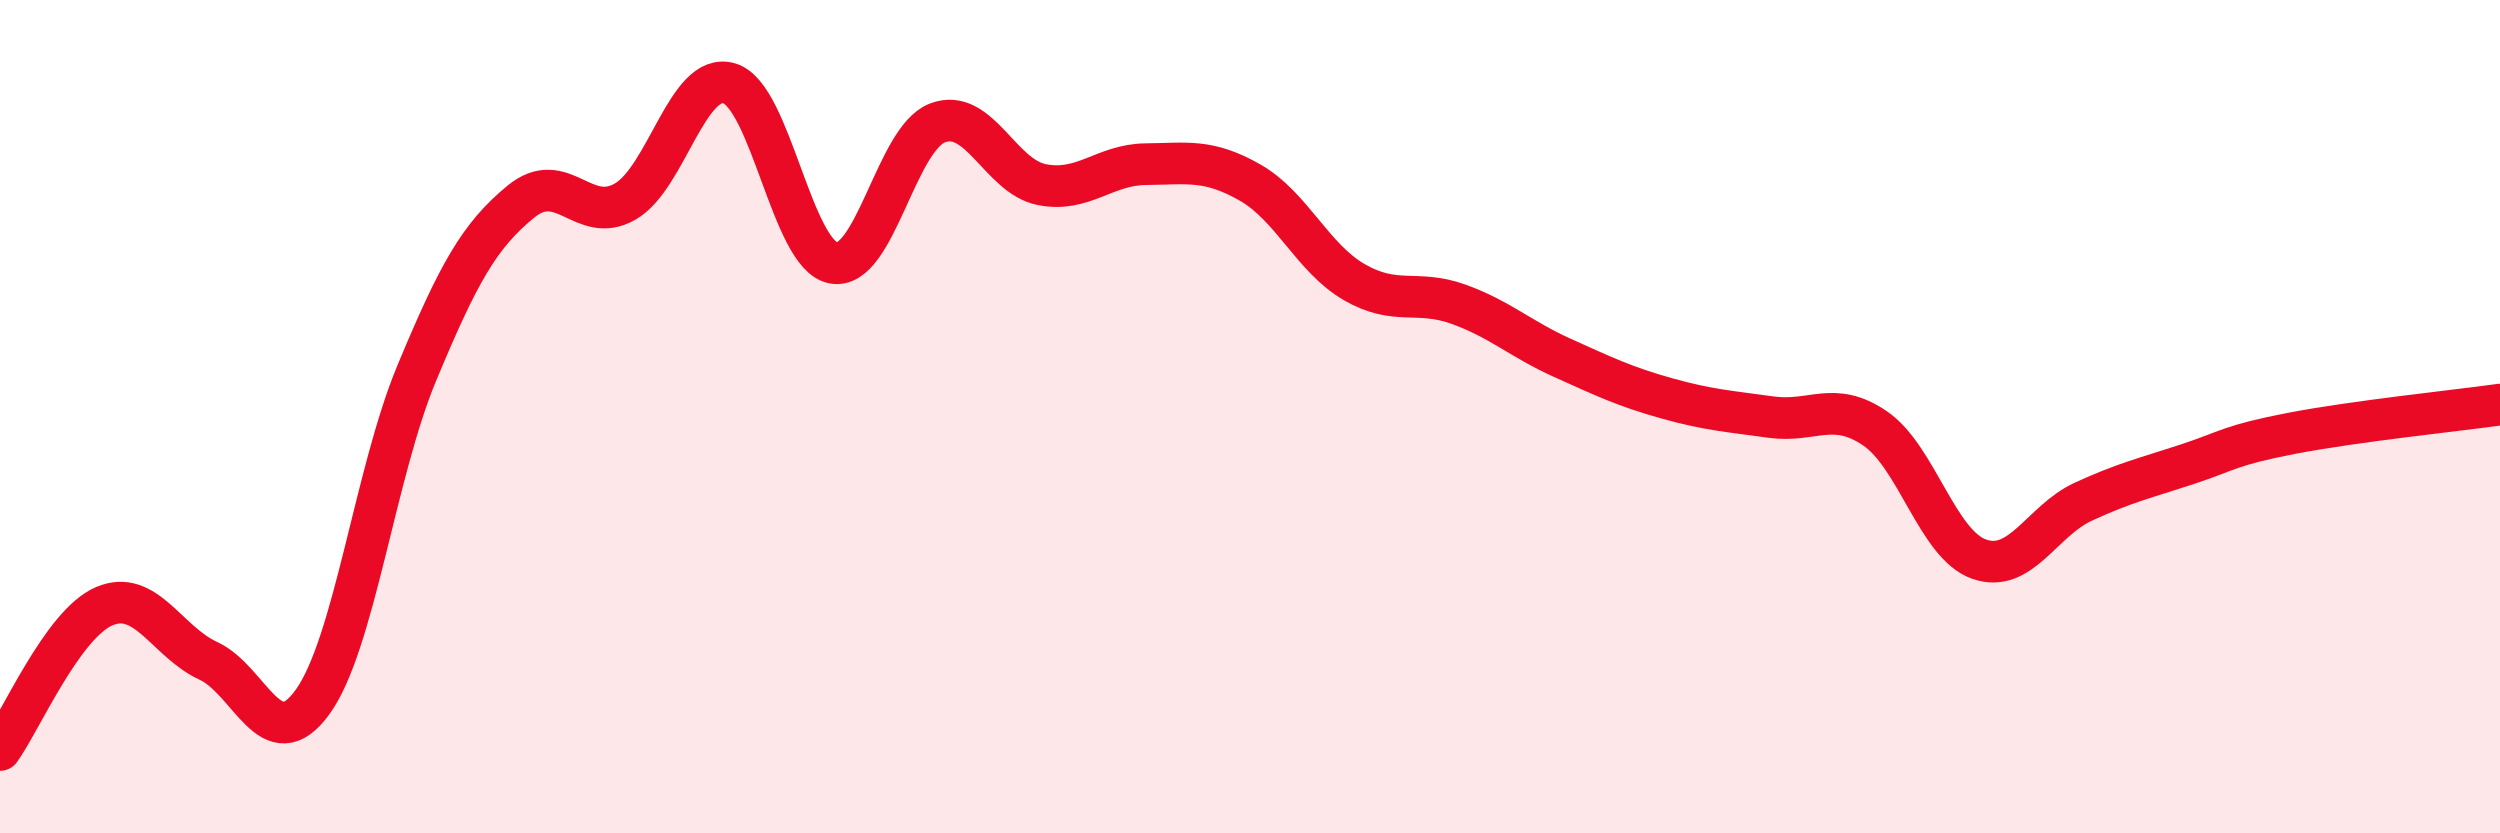
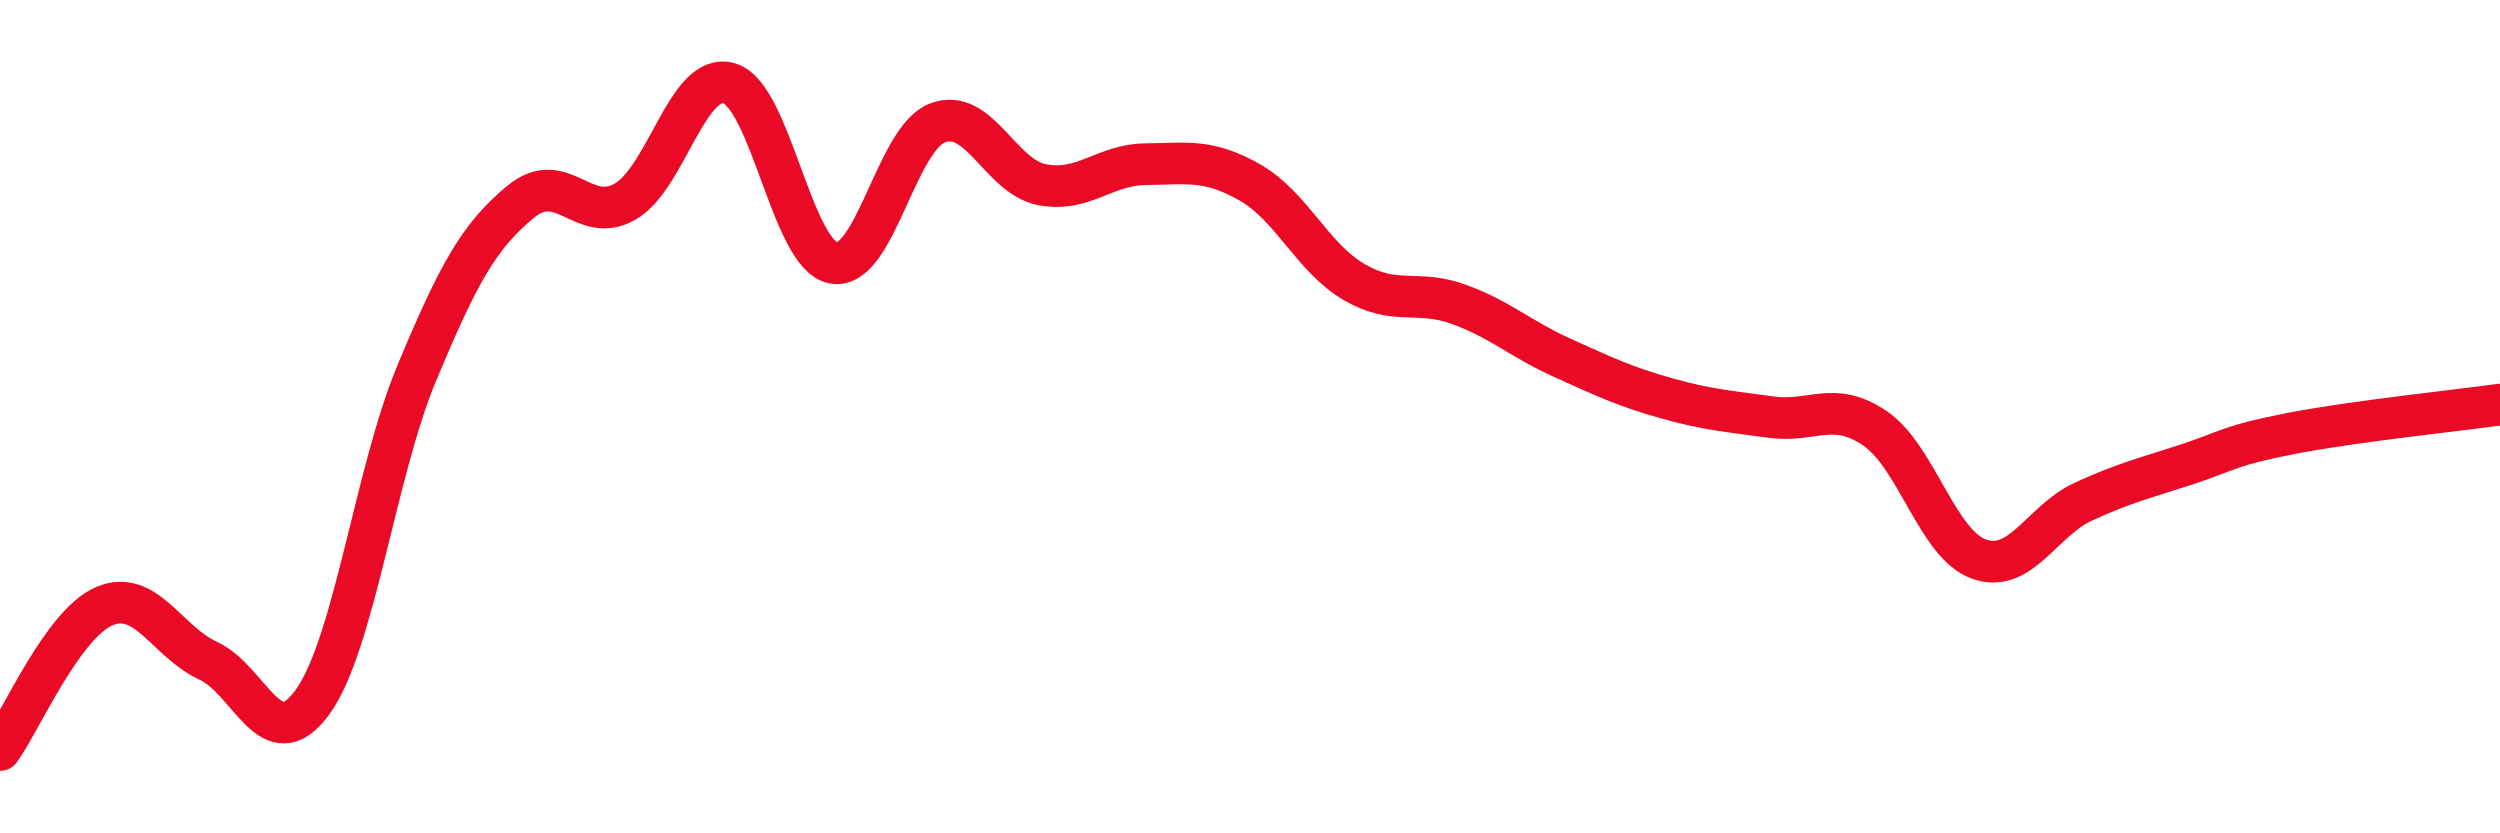
<svg xmlns="http://www.w3.org/2000/svg" width="60" height="20" viewBox="0 0 60 20">
-   <path d="M 0,18 C 0.5,17.31 1.5,14.98 2.5,14.55 C 3.5,14.12 4,15.4 5,15.86 C 6,16.32 6.5,18.23 7.5,16.85 C 8.5,15.47 9,11.36 10,8.96 C 11,6.56 11.5,5.66 12.5,4.84 C 13.5,4.02 14,5.41 15,4.84 C 16,4.27 16.5,1.71 17.5,2 C 18.5,2.29 19,6.12 20,6.31 C 21,6.5 21.5,3.33 22.5,2.95 C 23.5,2.57 24,4.23 25,4.43 C 26,4.63 26.5,3.95 27.5,3.94 C 28.5,3.93 29,3.81 30,4.38 C 31,4.95 31.5,6.19 32.5,6.77 C 33.5,7.35 34,6.94 35,7.3 C 36,7.66 36.5,8.14 37.5,8.59 C 38.5,9.04 39,9.28 40,9.56 C 41,9.84 41.5,9.87 42.5,10.01 C 43.5,10.15 44,9.6 45,10.28 C 46,10.96 46.5,13.07 47.5,13.42 C 48.5,13.77 49,12.5 50,12.04 C 51,11.58 51.5,11.47 52.5,11.14 C 53.5,10.81 53.5,10.69 55,10.4 C 56.5,10.11 59,9.85 60,9.71L60 20L0 20Z" fill="#EB0A25" opacity="0.1" stroke-linecap="round" stroke-linejoin="round" />
  <path d="M 0,18 C 0.5,17.31 1.5,14.98 2.5,14.55 C 3.5,14.12 4,15.4 5,15.86 C 6,16.32 6.5,18.23 7.5,16.85 C 8.5,15.47 9,11.36 10,8.96 C 11,6.56 11.5,5.66 12.5,4.84 C 13.5,4.02 14,5.41 15,4.84 C 16,4.27 16.5,1.71 17.5,2 C 18.5,2.29 19,6.12 20,6.31 C 21,6.5 21.5,3.33 22.5,2.95 C 23.5,2.57 24,4.23 25,4.43 C 26,4.63 26.5,3.95 27.5,3.94 C 28.5,3.93 29,3.81 30,4.38 C 31,4.95 31.5,6.19 32.5,6.77 C 33.5,7.35 34,6.94 35,7.3 C 36,7.66 36.5,8.14 37.5,8.59 C 38.5,9.04 39,9.28 40,9.56 C 41,9.84 41.5,9.87 42.5,10.01 C 43.5,10.15 44,9.6 45,10.28 C 46,10.96 46.5,13.07 47.5,13.42 C 48.5,13.77 49,12.5 50,12.04 C 51,11.58 51.5,11.47 52.5,11.14 C 53.5,10.81 53.5,10.69 55,10.4 C 56.5,10.11 59,9.85 60,9.71" stroke="#EB0A25" stroke-width="1" fill="none" stroke-linecap="round" stroke-linejoin="round" />
</svg>